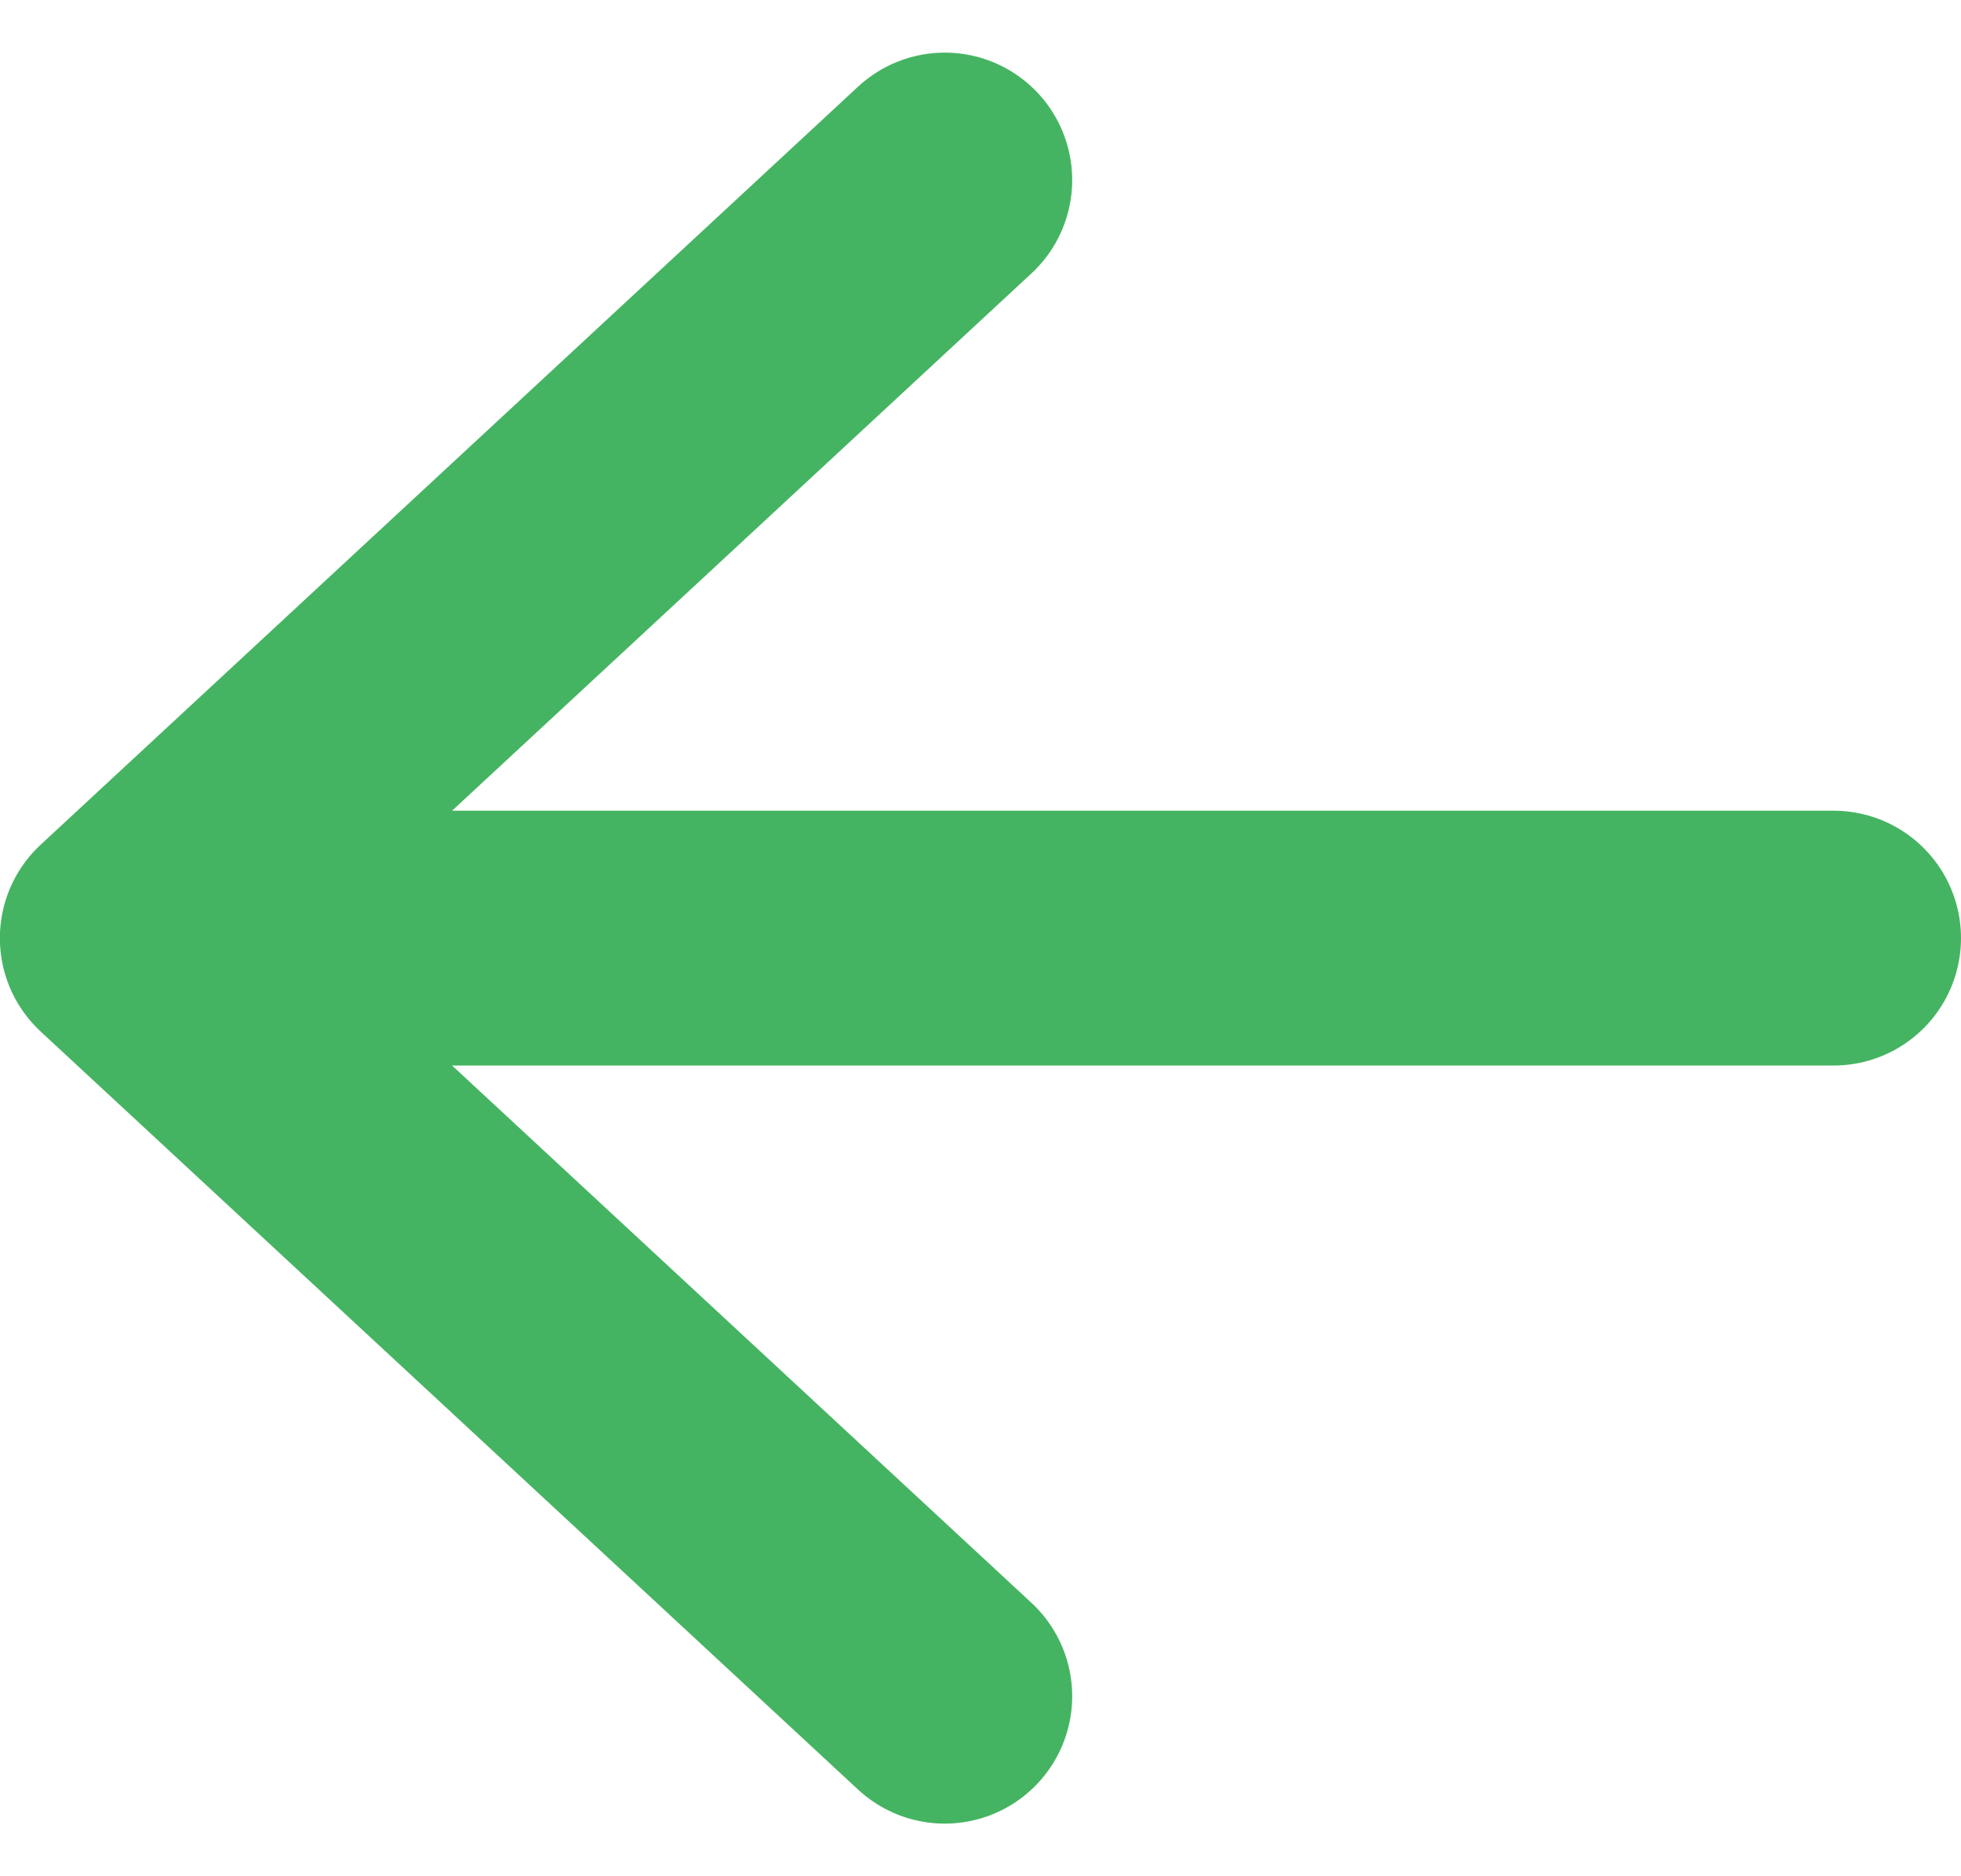
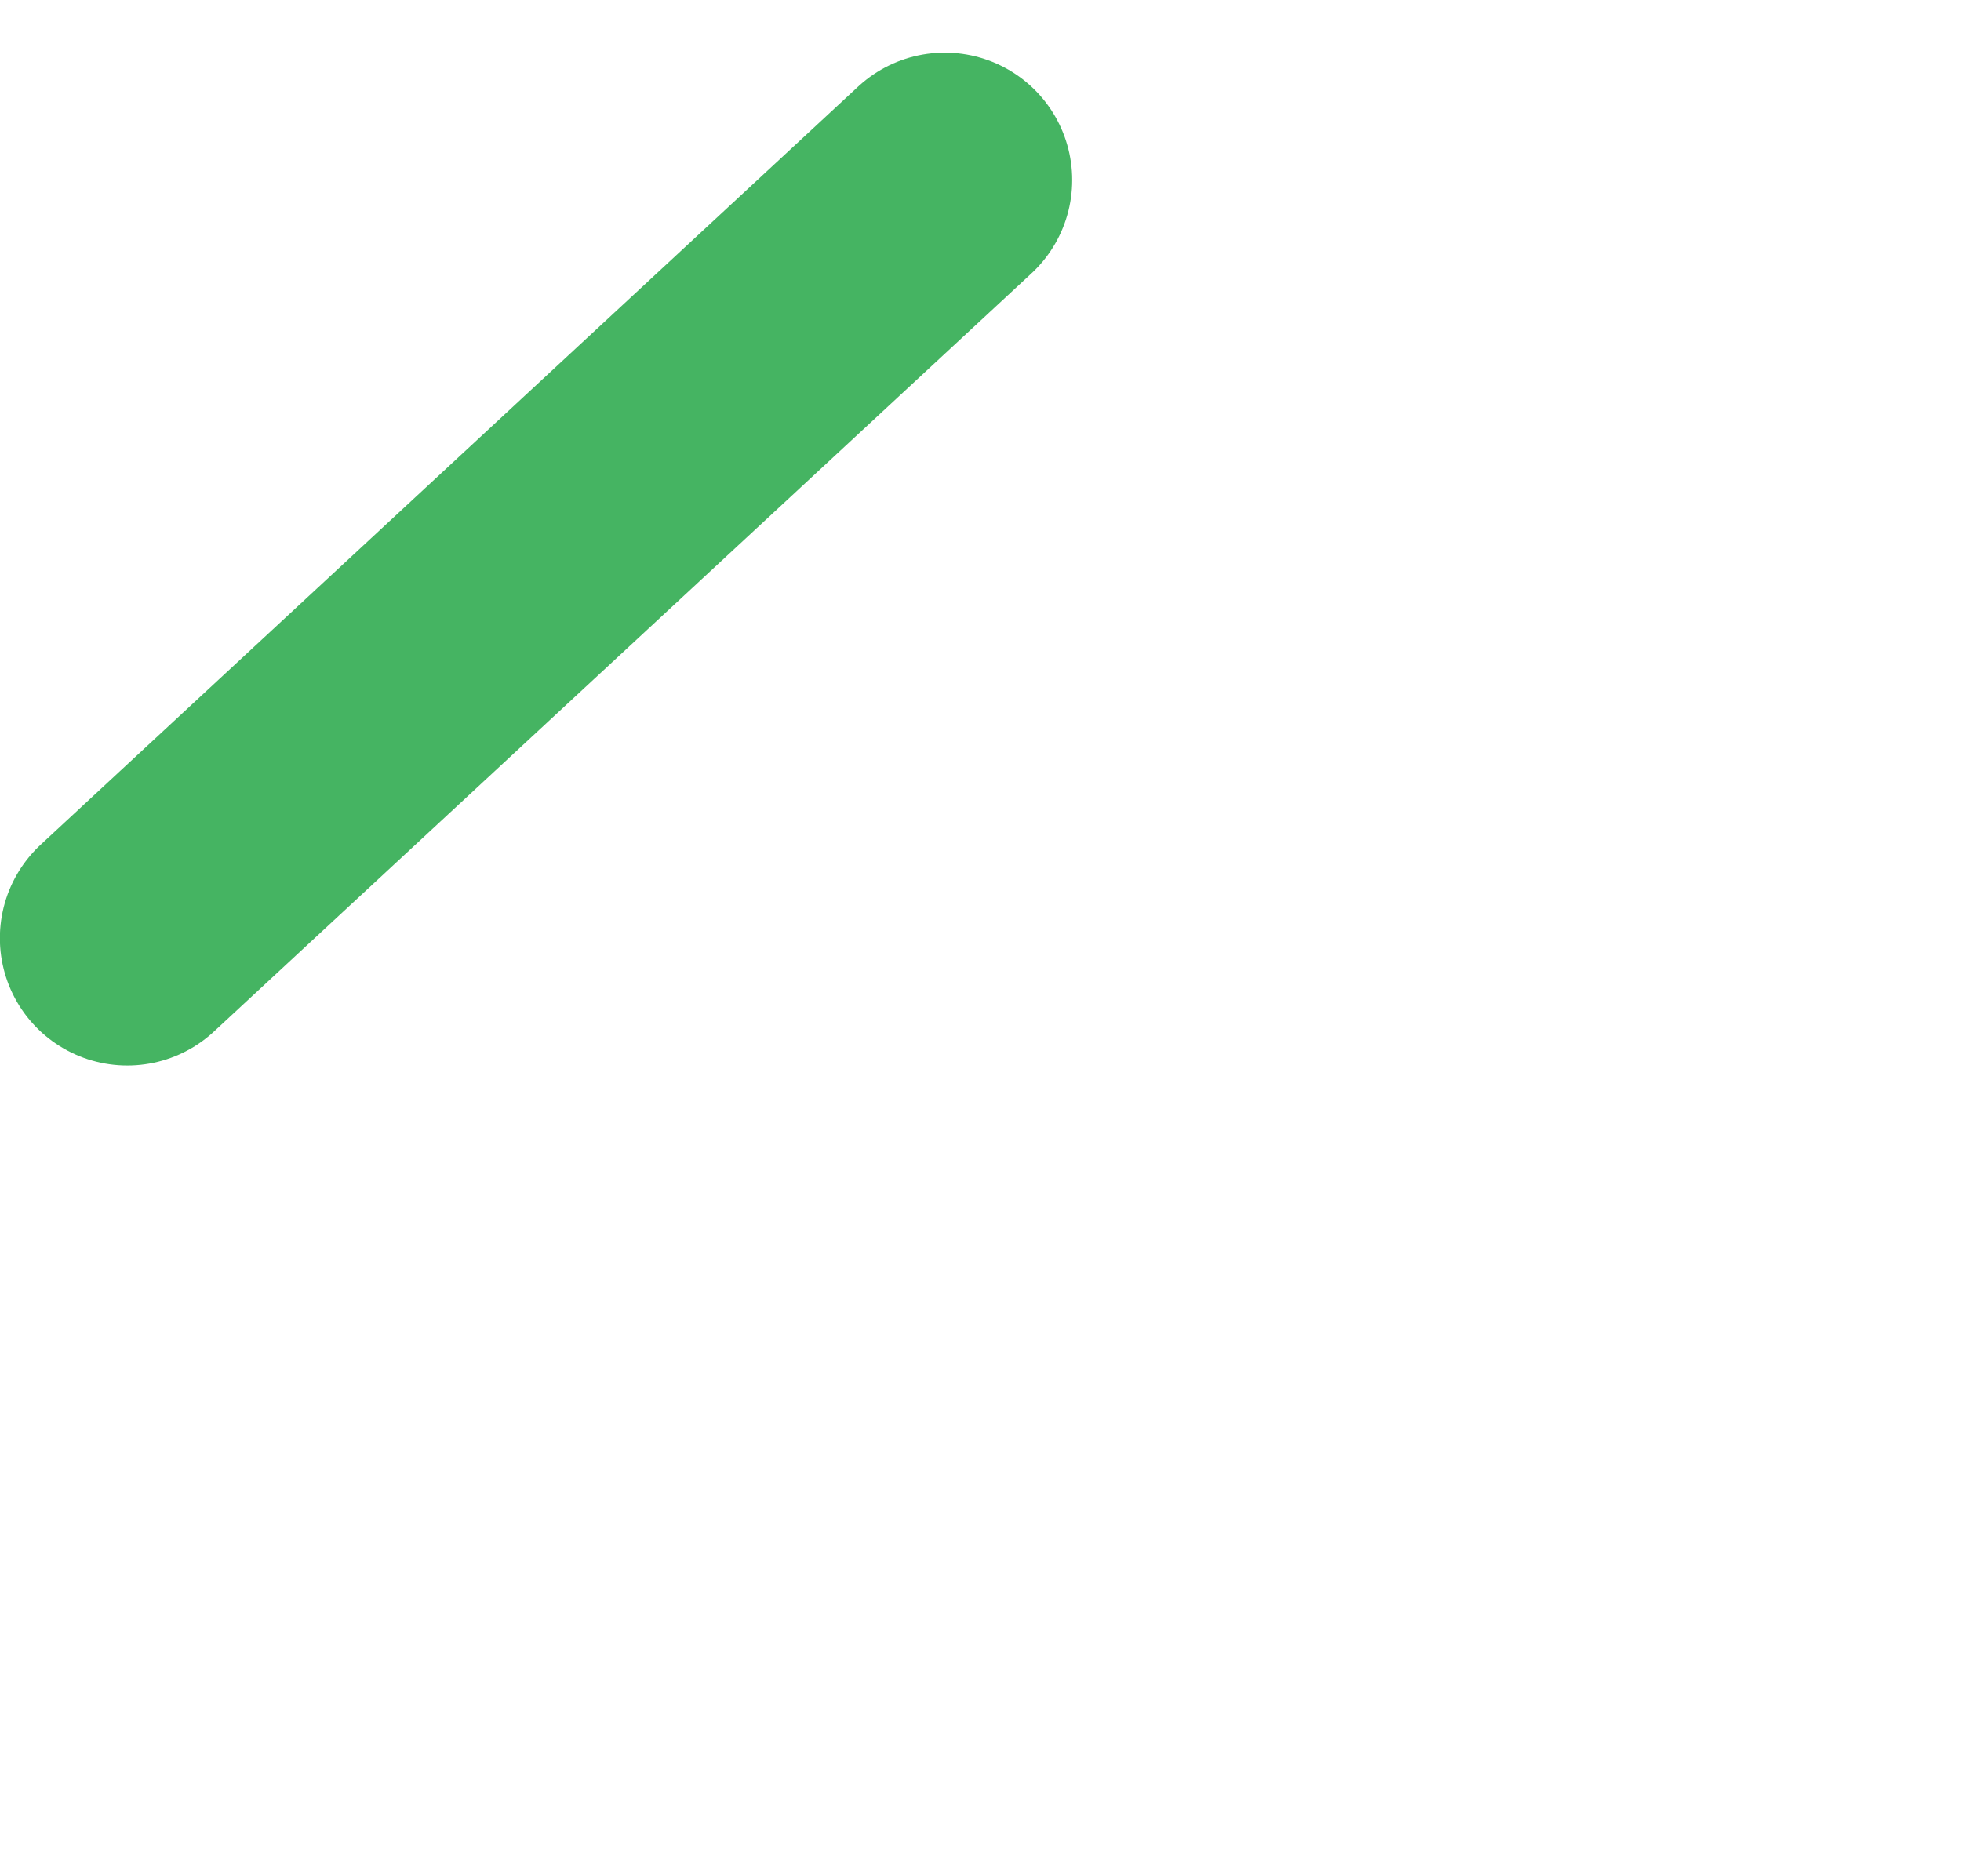
<svg xmlns="http://www.w3.org/2000/svg" width="15.389" height="14.727" viewBox="0 0 15.389 14.727">
  <g fill="none" stroke="#45b462" stroke-linecap="round" stroke-width="2" data-name="グループ 54039">
-     <path d="M1.524 7.363h12.865" data-name="パス 331732" />
-     <path stroke-linejoin="round" d="M7.414 1.413L.999 7.363l6.415 5.95" data-name="パス 331733" />
+     <path stroke-linejoin="round" d="M7.414 1.413L.999 7.363" data-name="パス 331733" />
  </g>
</svg>